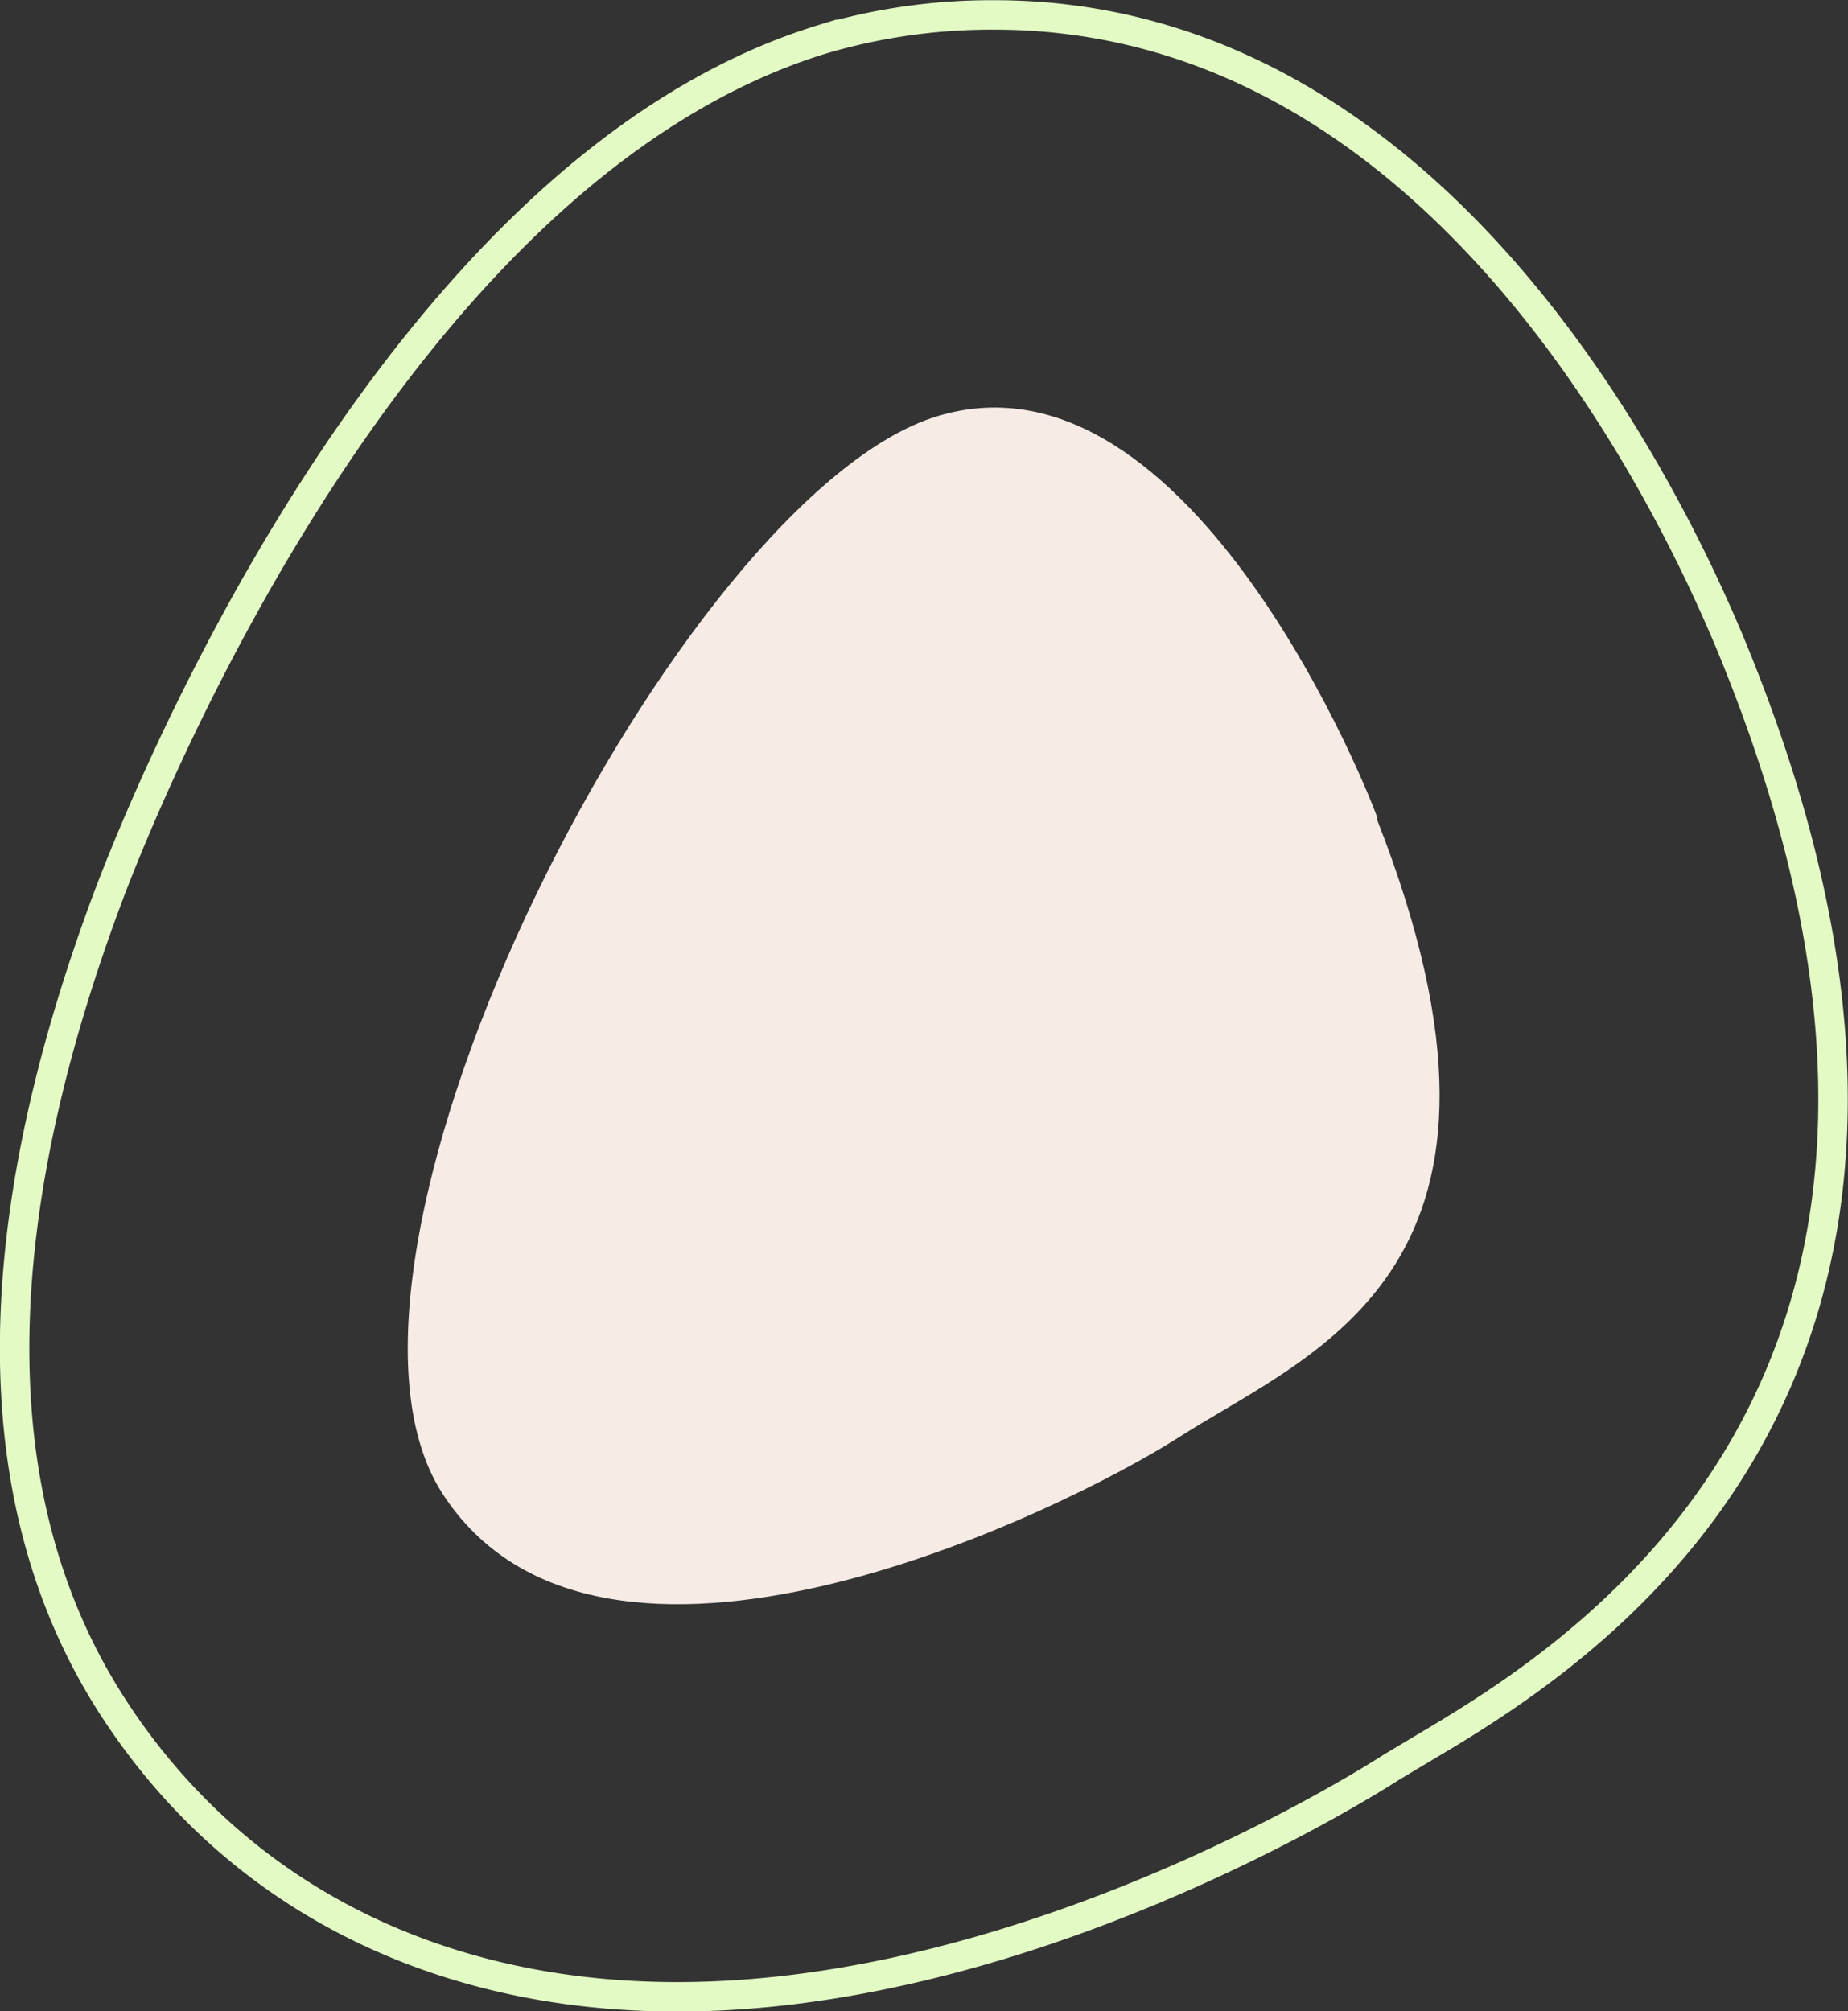
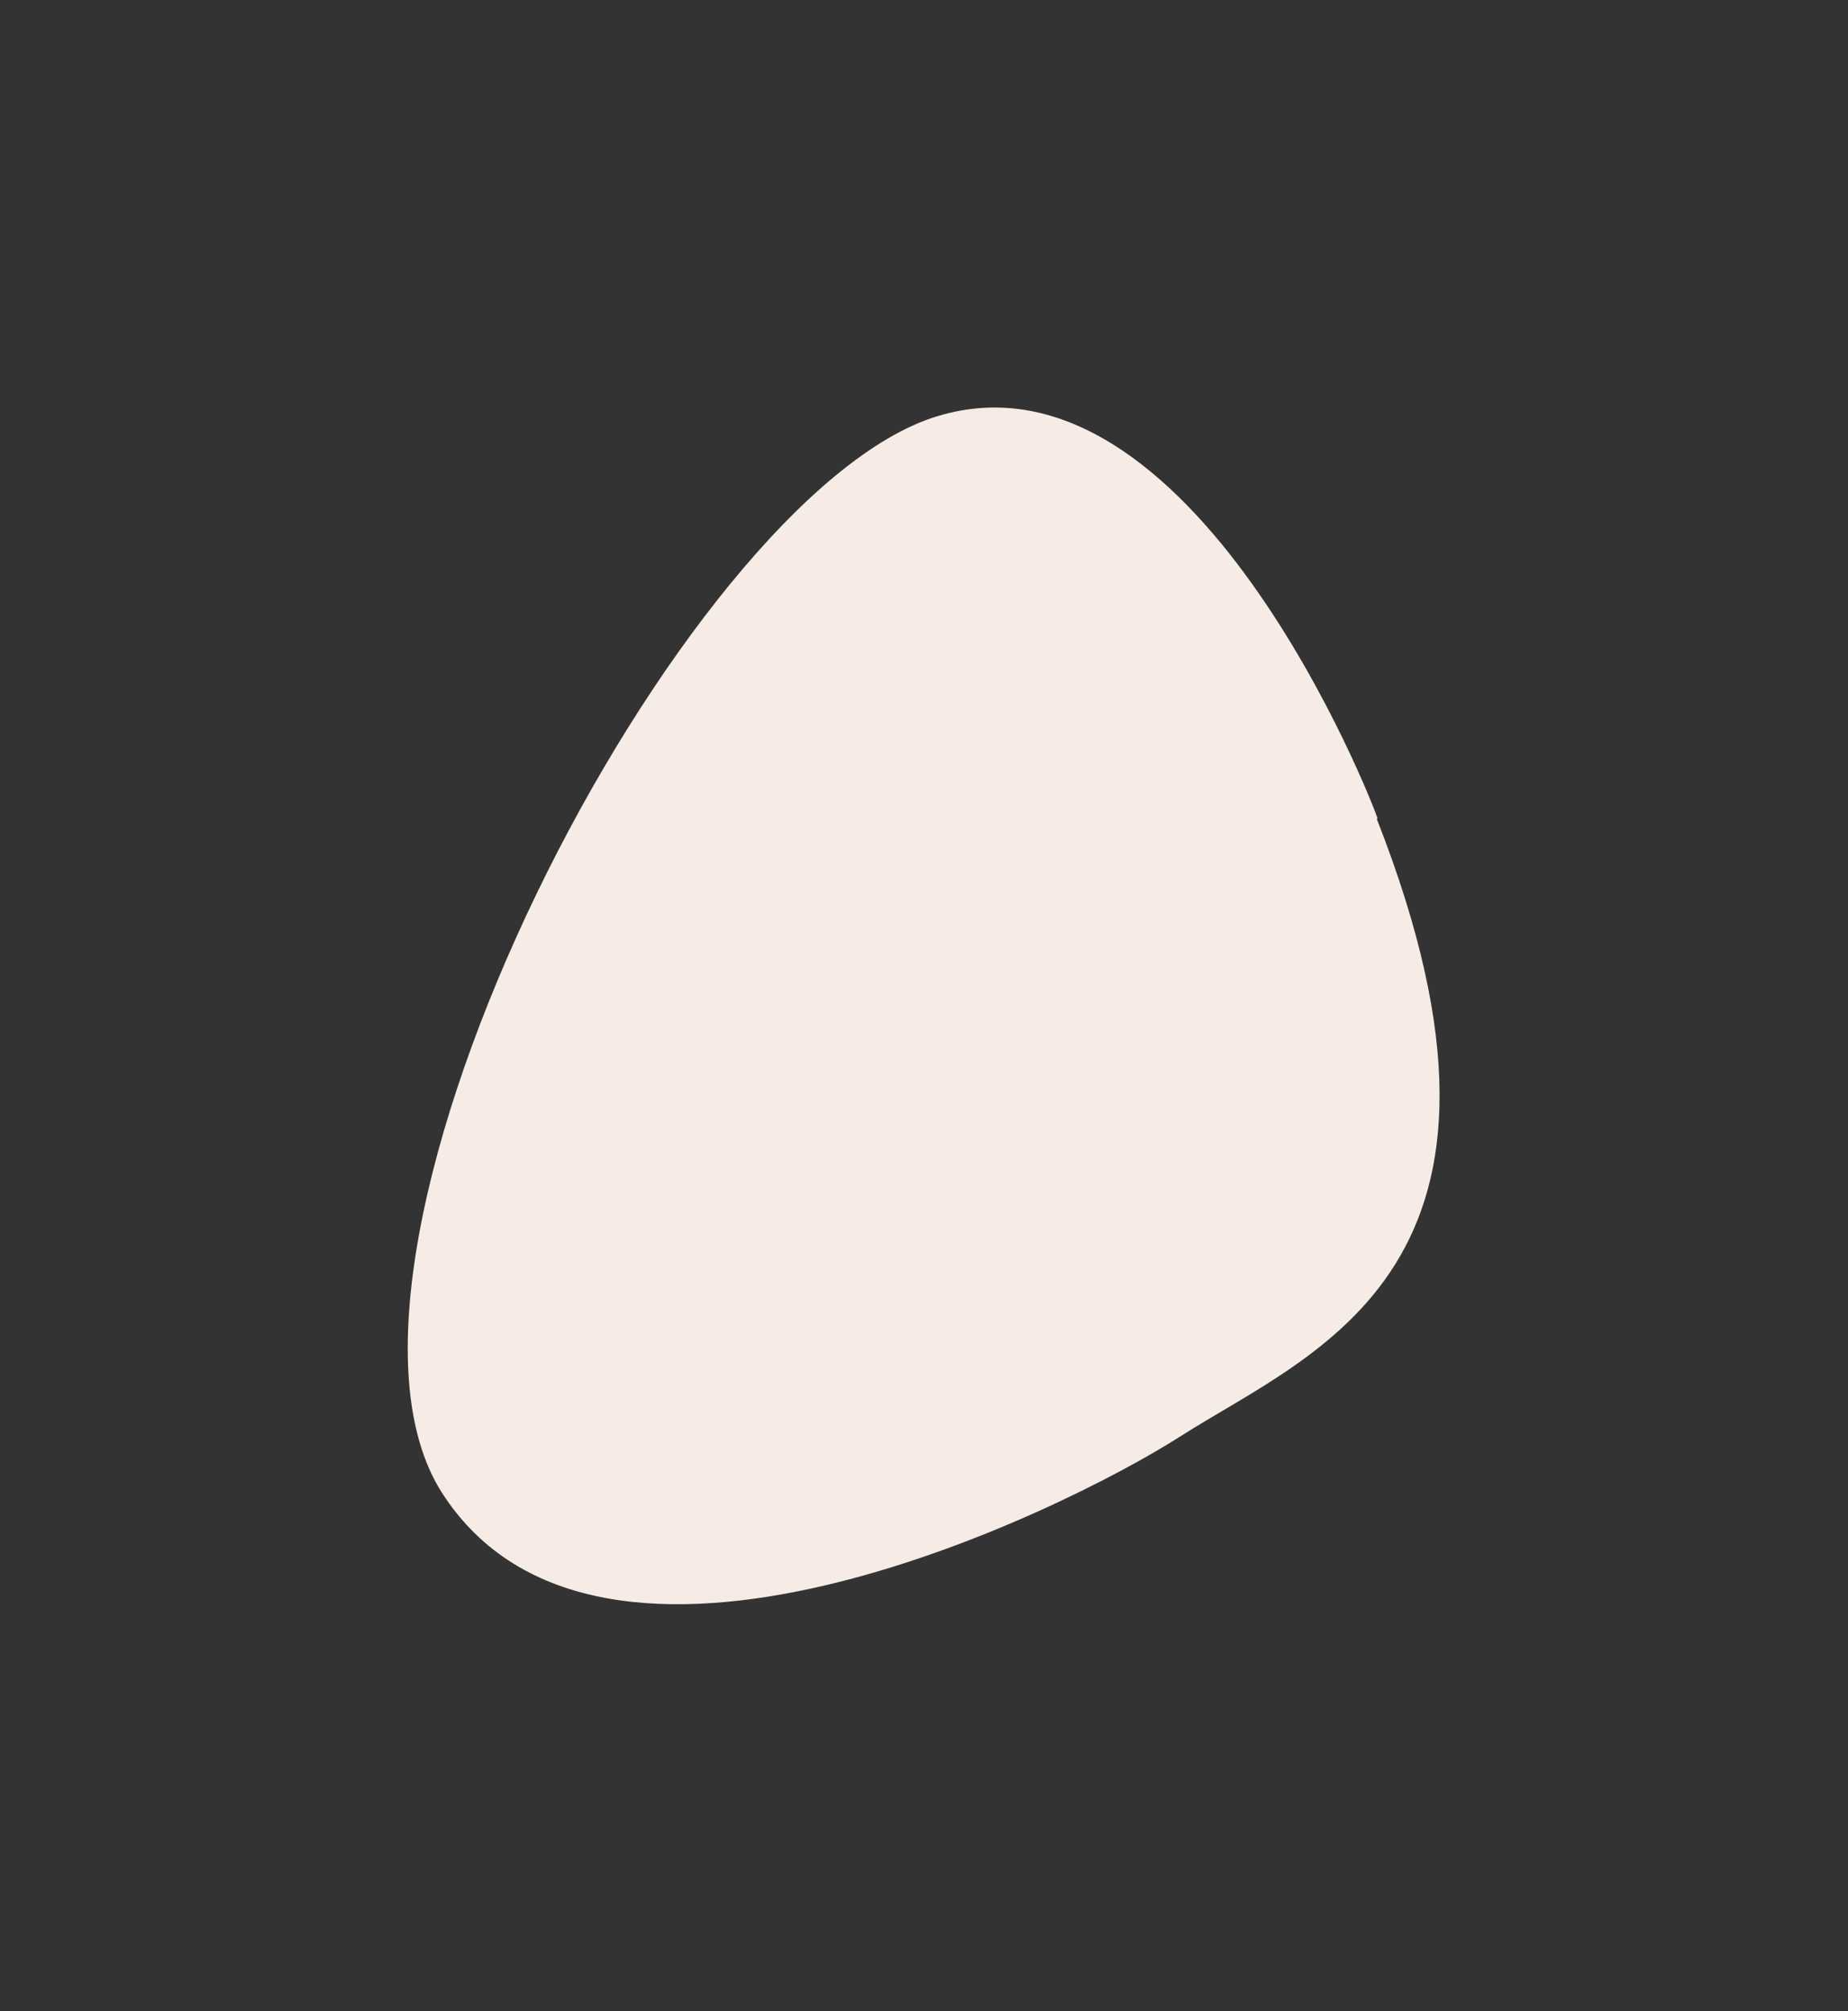
<svg xmlns="http://www.w3.org/2000/svg" viewBox="0 0 47.06 51.21">
  <rect x="0" y="0" width="47.06" height="51.21" fill="#333333" stroke="none" />
  <defs>
    <style>.cls-1{fill:none;stroke:#e3fac4;stroke-miterlimit:10;stroke-width:0.75px;}.cls-2{fill:#f6ece5;}</style>
  </defs>
  <g id="Слой_2" data-name="Слой 2">
    <g id="Слой_1-2" data-name="Слой 1">
-       <path class="cls-1" d="M17.24,50.84c-6.24,0-11.36-2.66-14.43-7.48C-.4,38.31-.44,31.46,2.69,23c.7-1.9,7.16-18.6,18.25-22A15.24,15.24,0,0,1,25.32.38C36.94.38,42.86,13.25,44.39,17.2,51.54,35.45,40,42.28,36.21,44.53l-.77.46c-.93.6-9.4,5.85-18.19,5.85Z" />
      <path class="cls-2" d="M35.08,20.84C35,20.54,30.37,8.61,23.86,10.6S7.38,31.9,11.25,38c4,6.25,15.73.54,18.81-1.43,3.43-2.19,9.5-4.27,5-15.72" />
    </g>
  </g>
</svg>